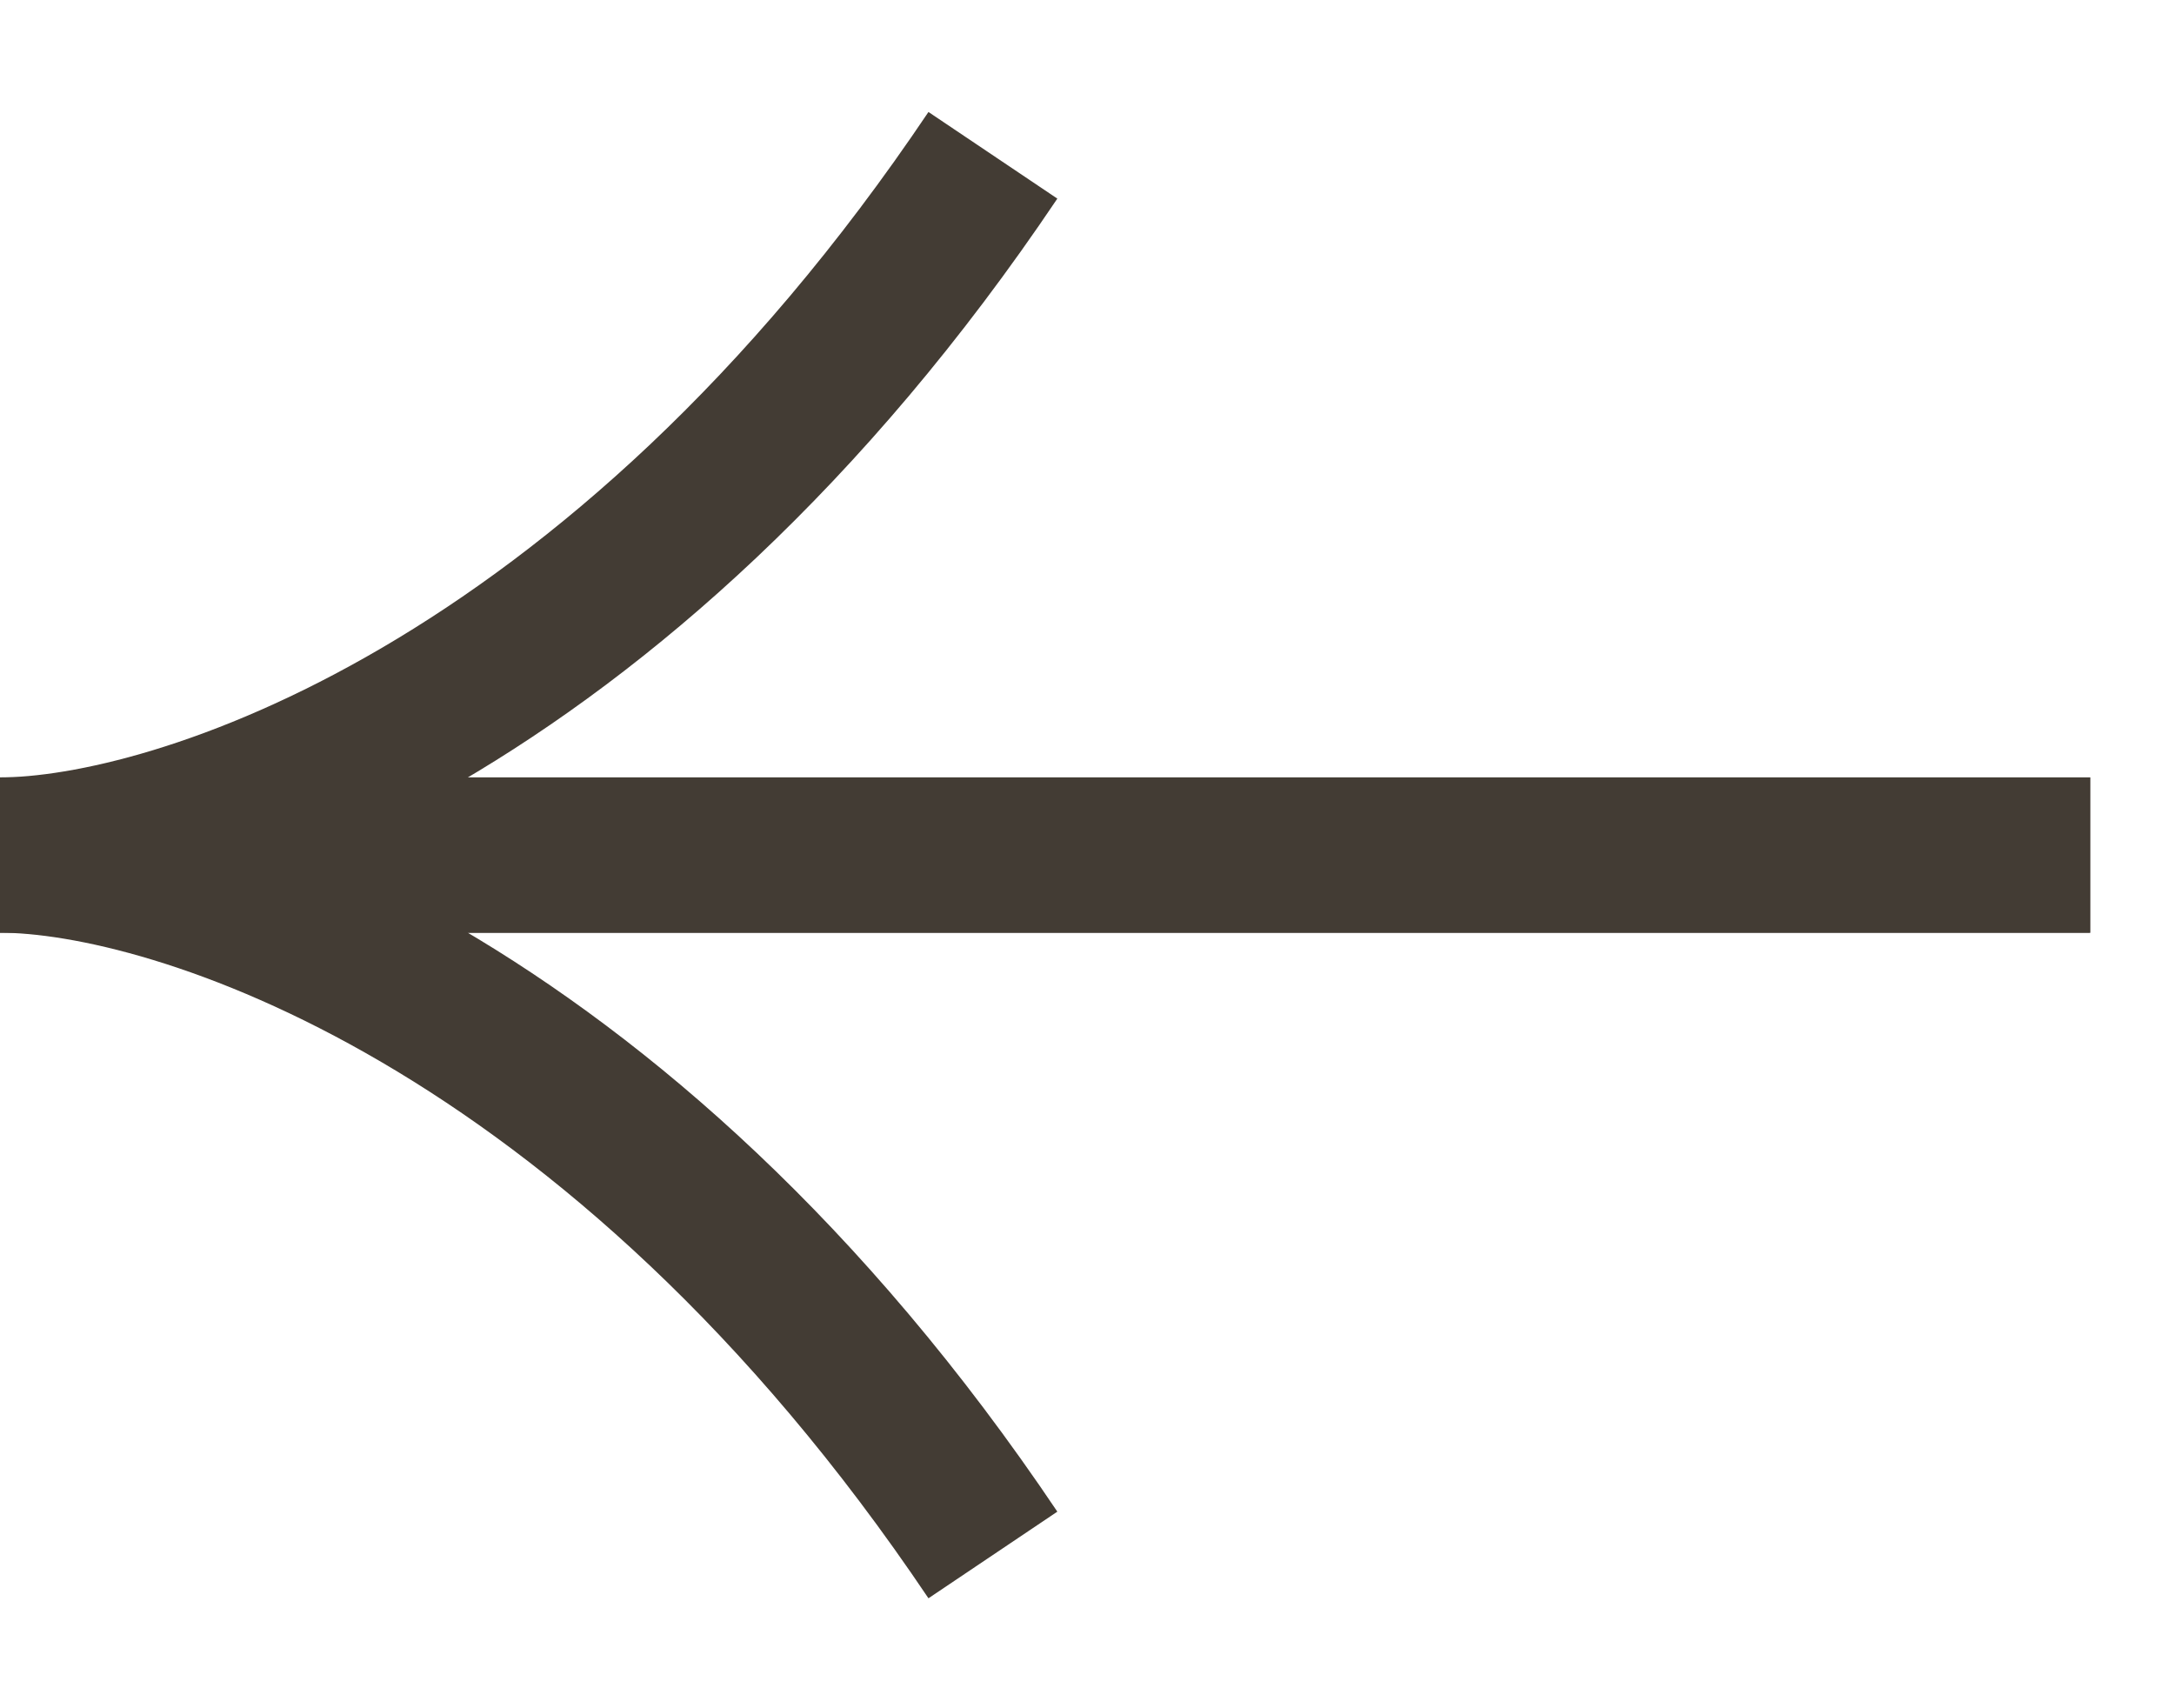
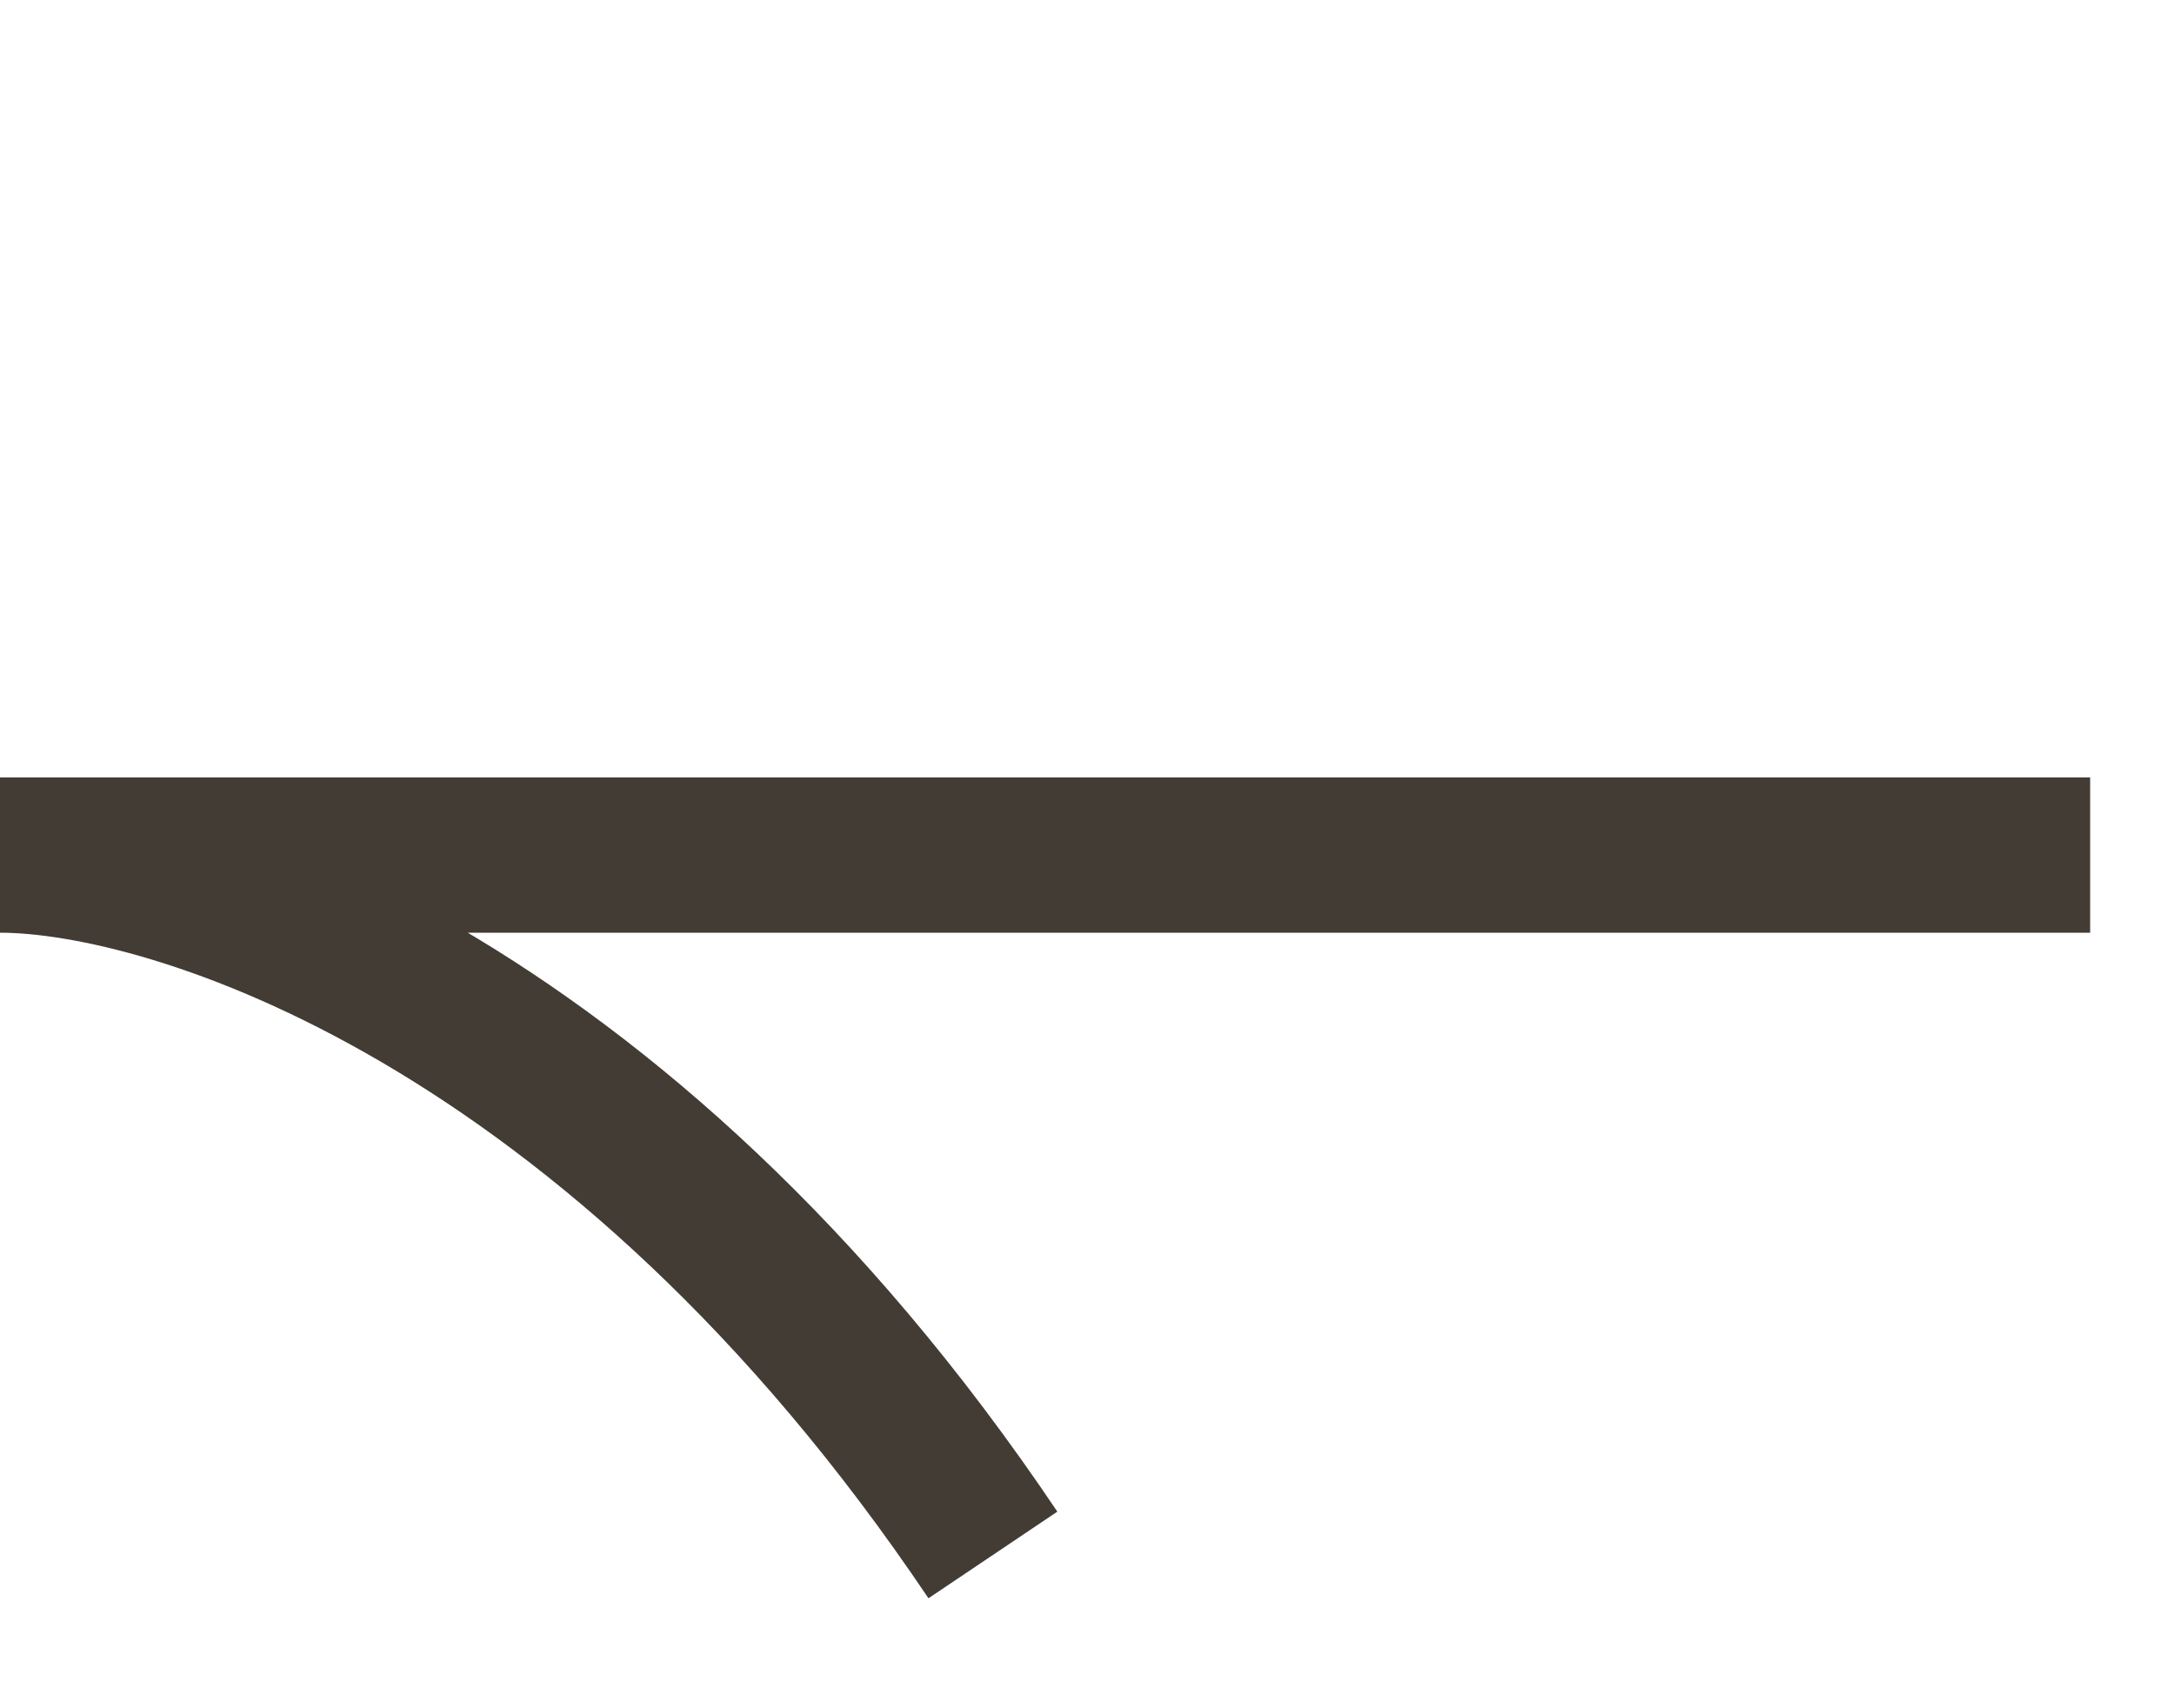
<svg xmlns="http://www.w3.org/2000/svg" width="14" height="11" viewBox="0 0 14 11" fill="none">
-   <path d="M13.46 5.506L-5.33643e-05 5.506C1.122 5.506 3.971 4.605 6.394 1" stroke="#433C34" />
  <path d="M13.46 5.506L-5.29704e-05 5.506C1.122 5.506 3.971 6.408 6.394 10.013" stroke="#433C34" />
</svg>